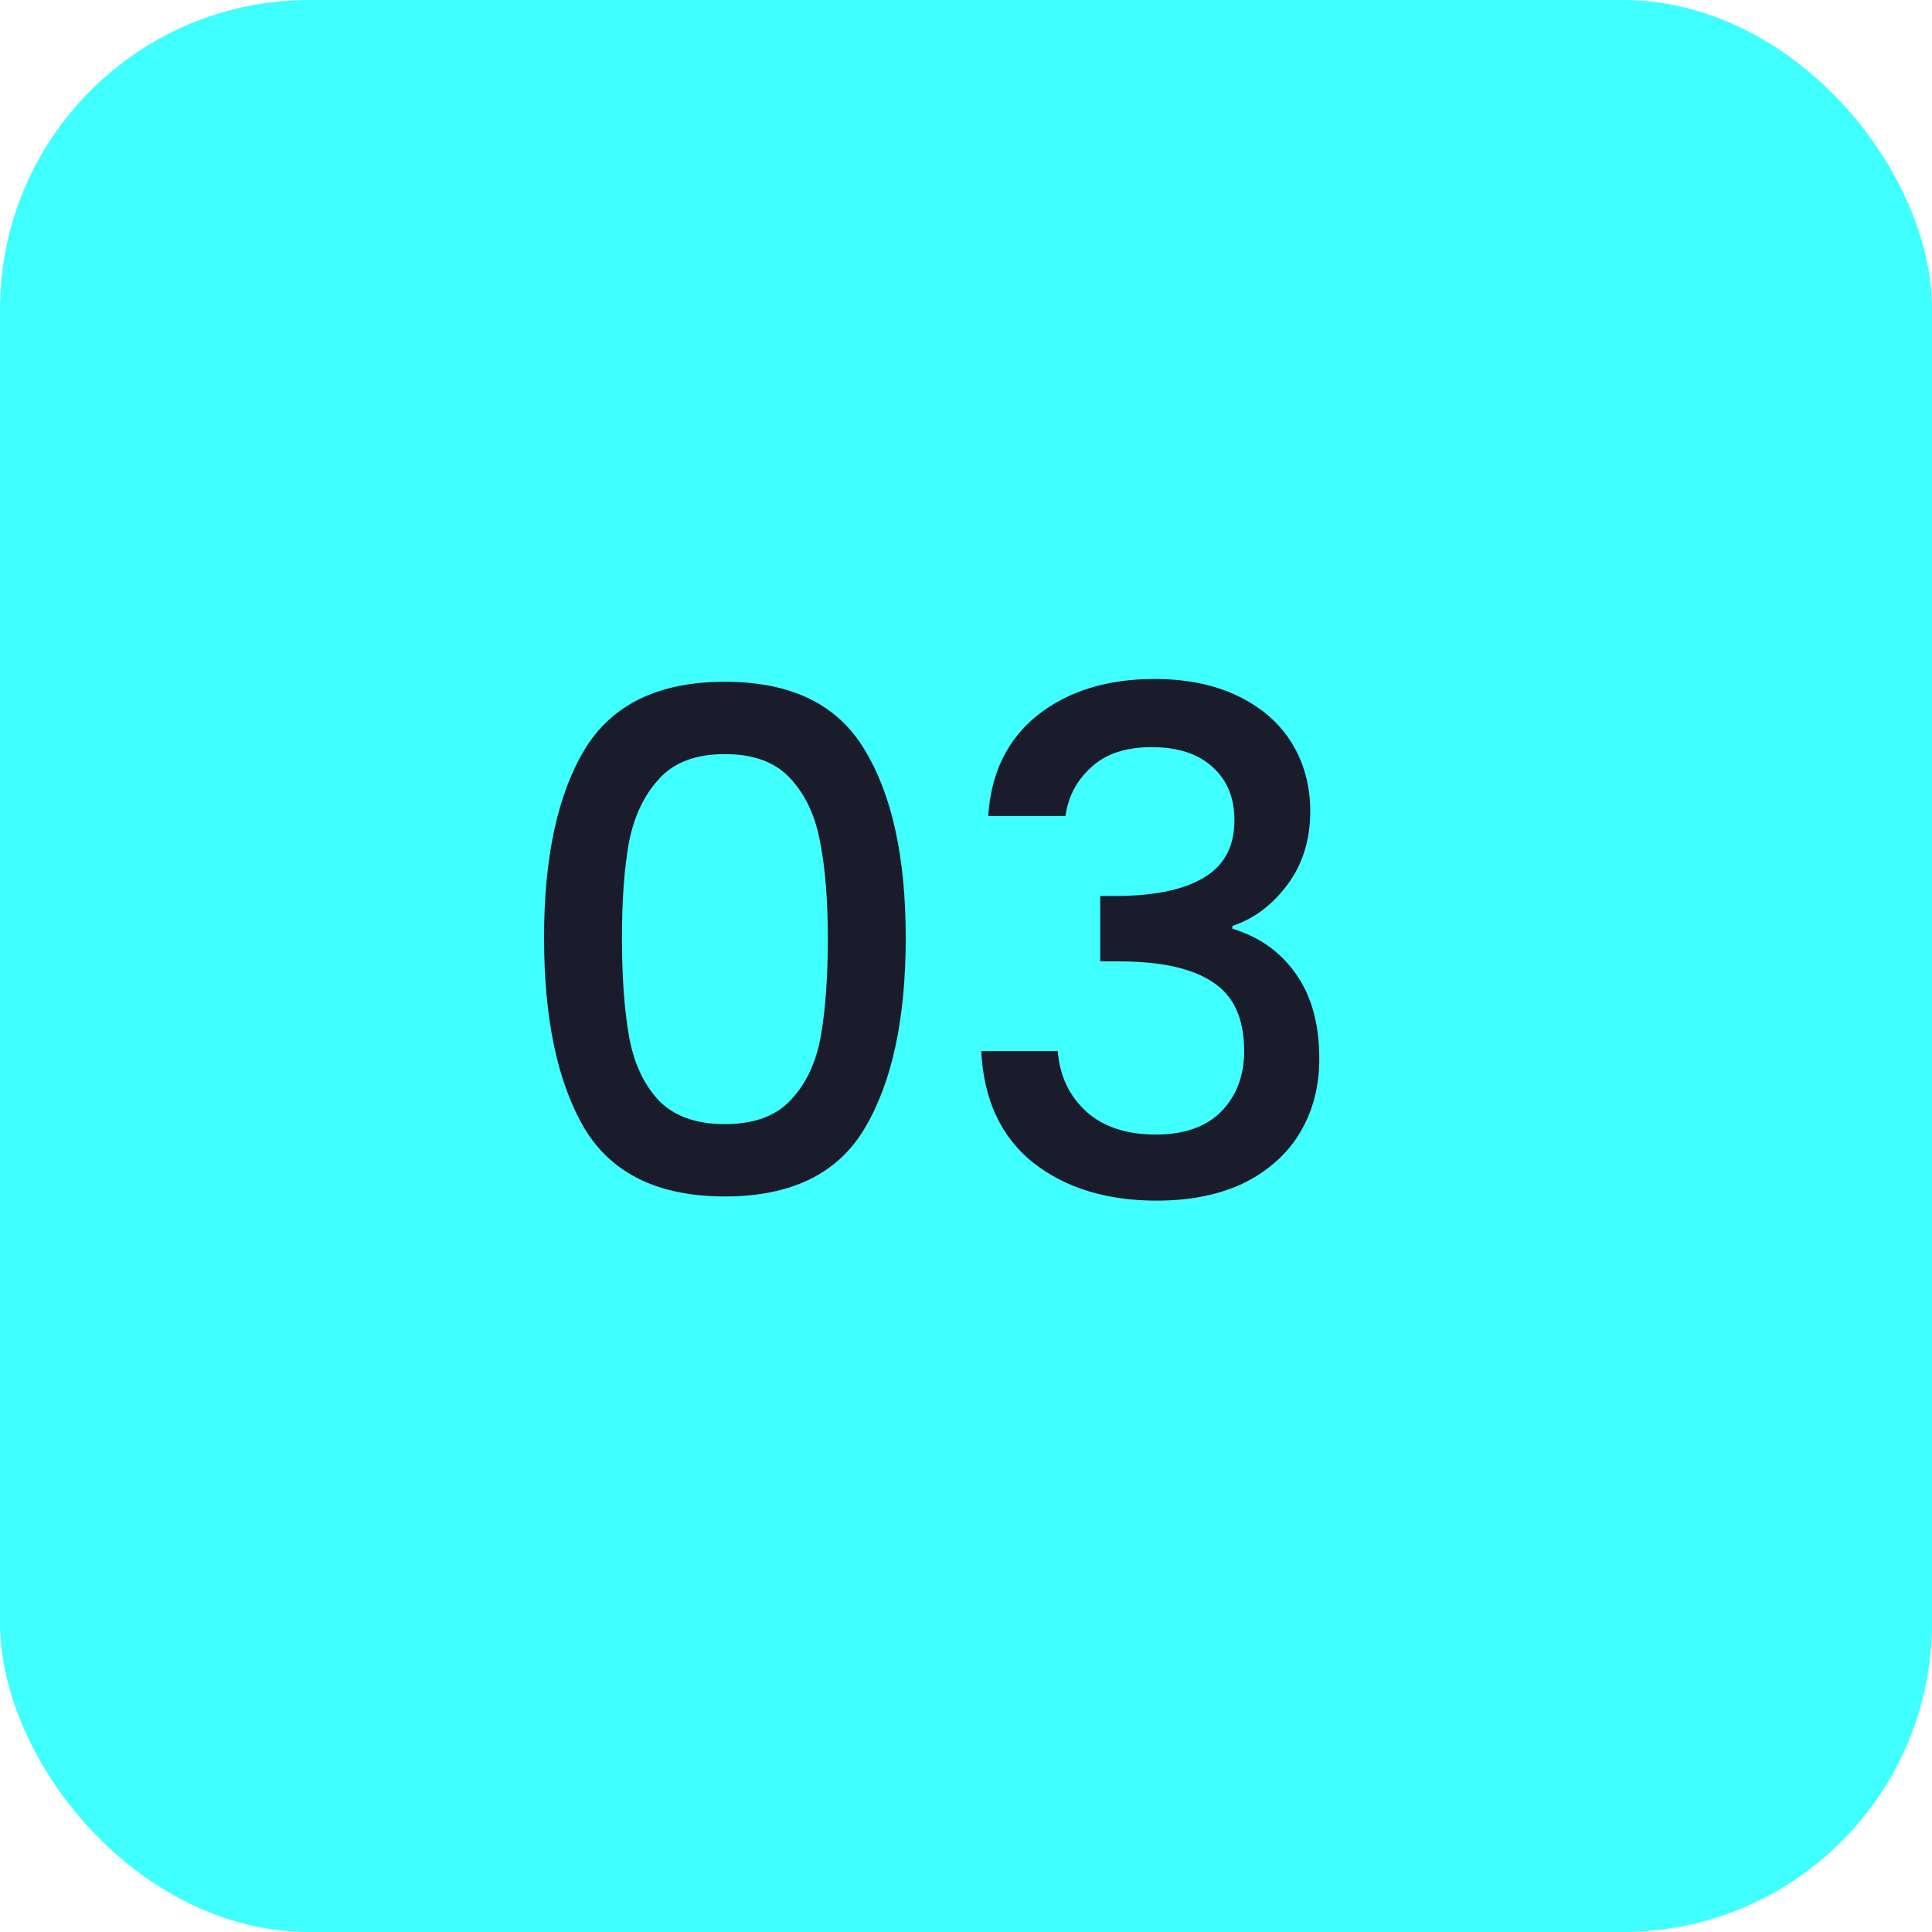
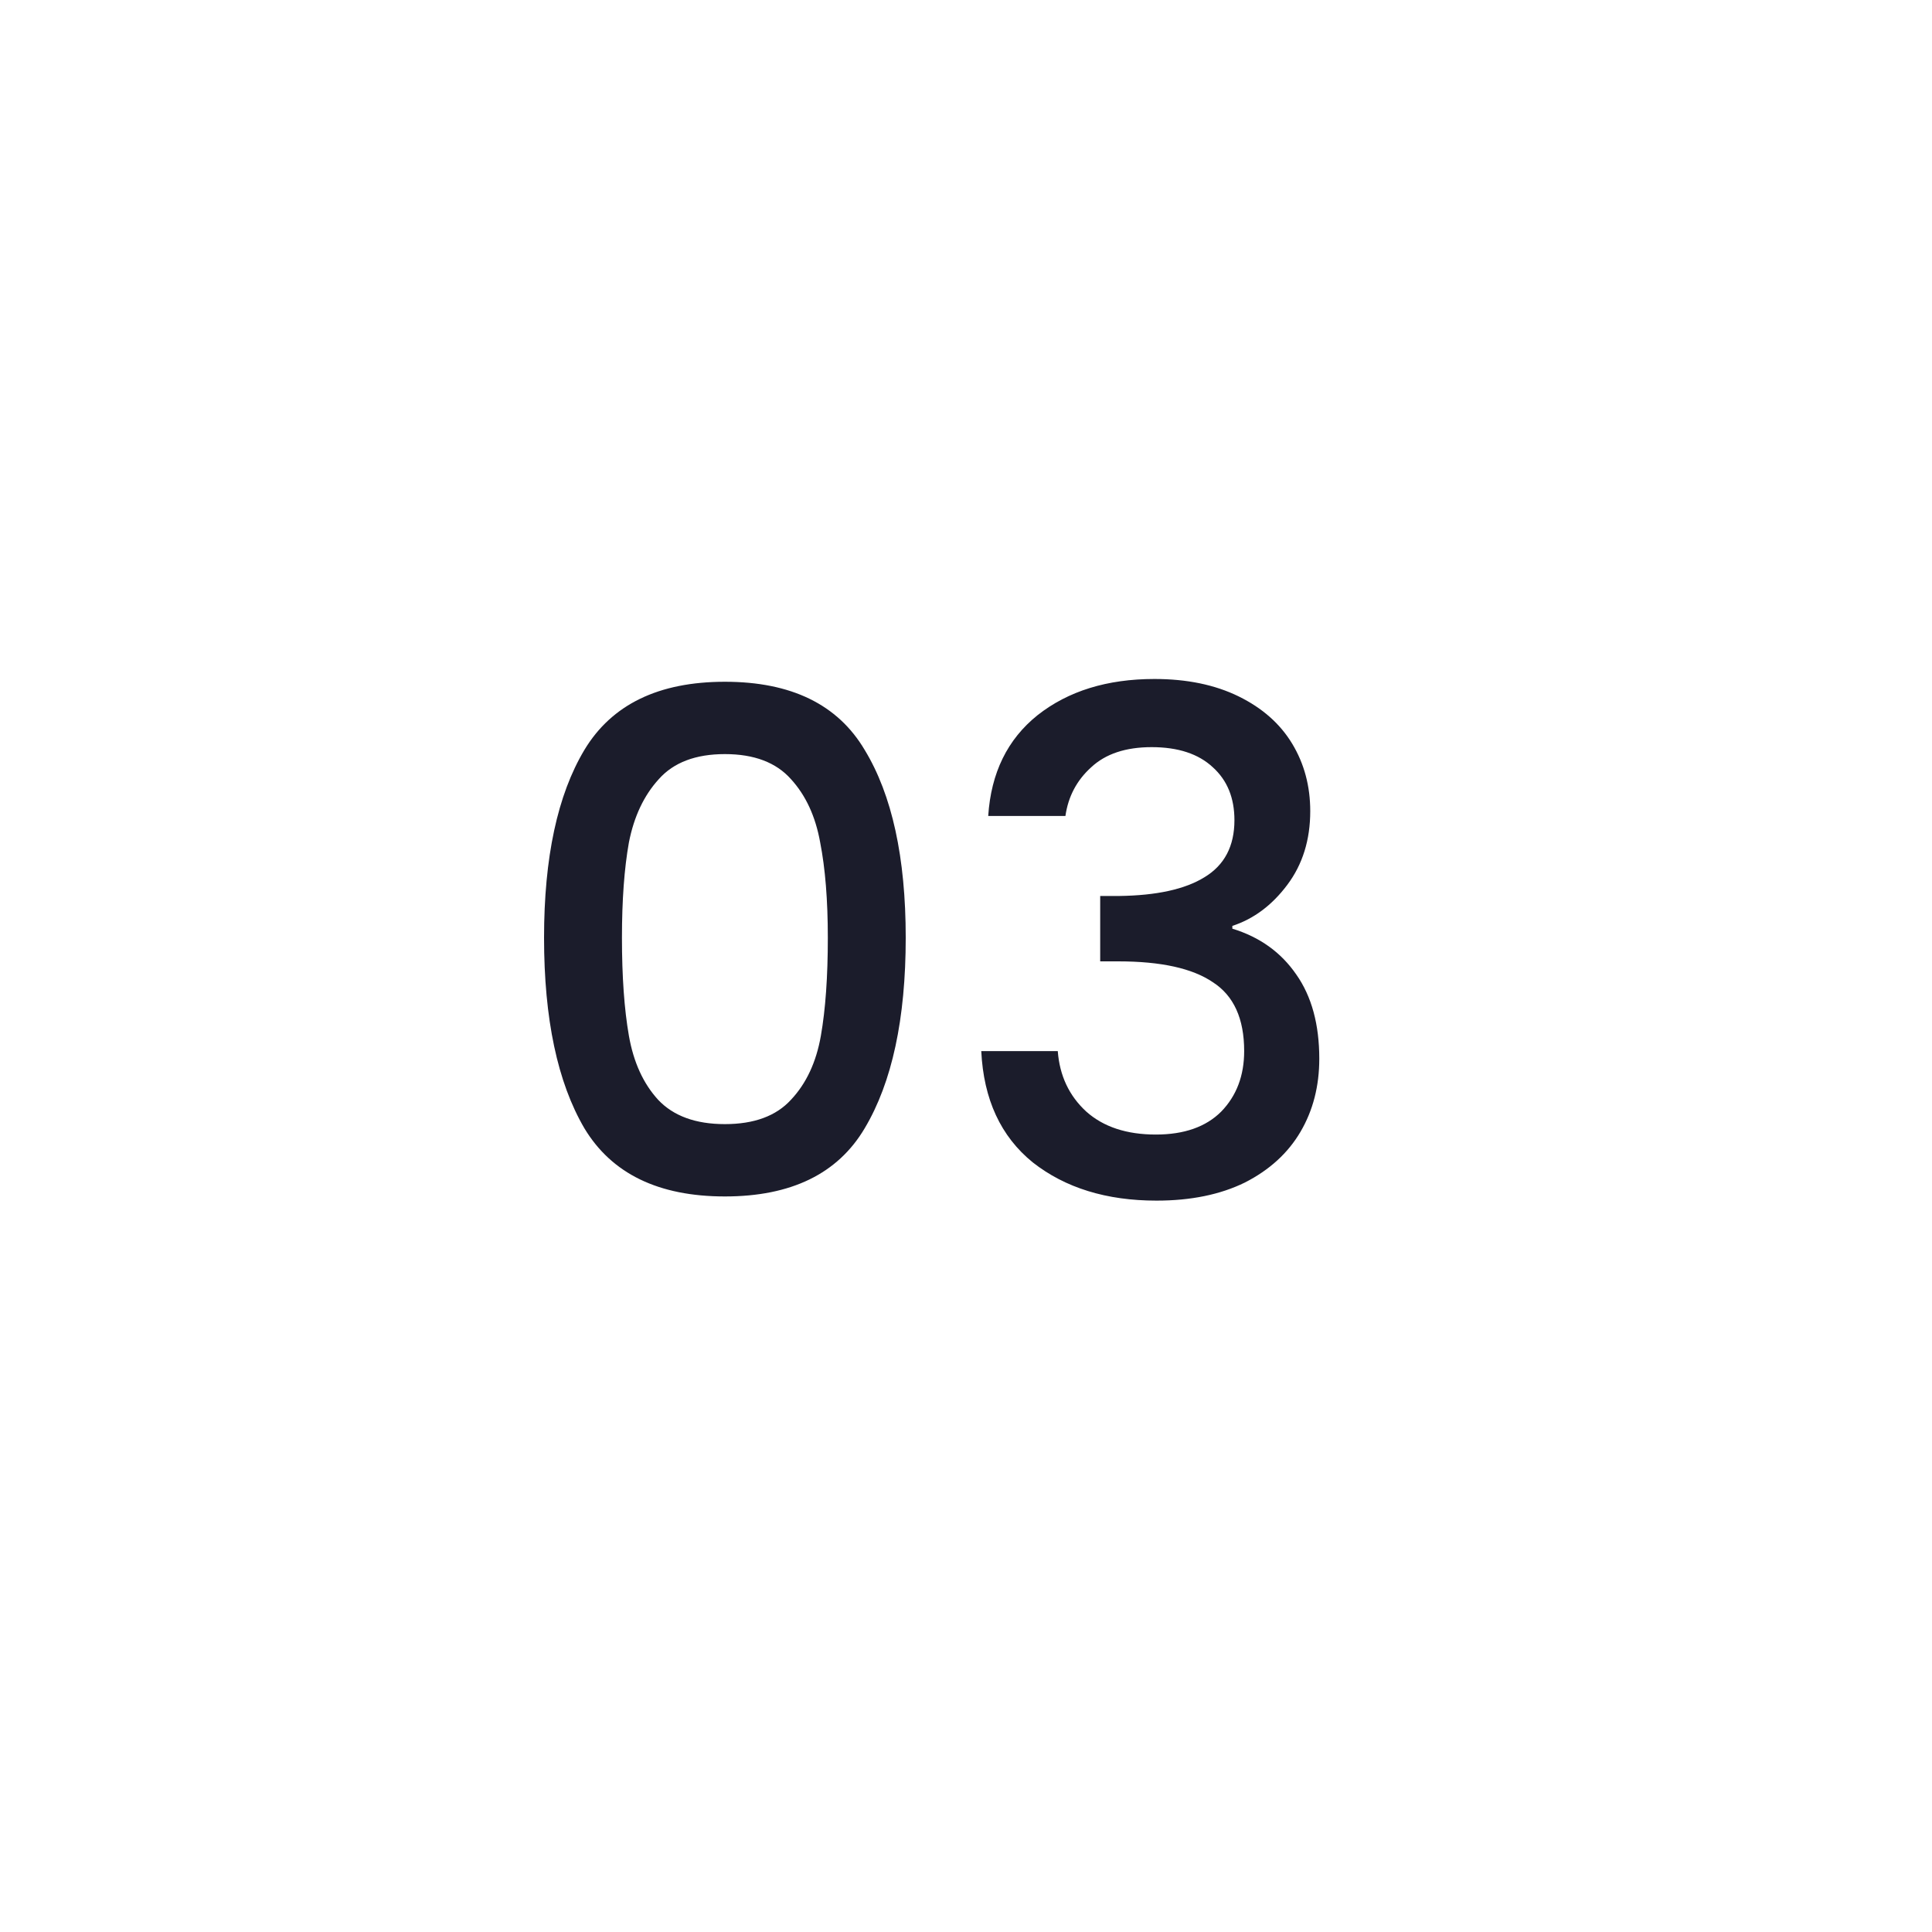
<svg xmlns="http://www.w3.org/2000/svg" width="50" height="50" viewBox="0 0 50 50" fill="none">
-   <rect width="50" height="50" rx="8" fill="#40FFFF" />
  <path d="M14.08 24.268C14.08 22.192 14.428 20.572 15.124 19.408C15.832 18.232 17.044 17.644 18.76 17.644C20.476 17.644 21.682 18.232 22.378 19.408C23.086 20.572 23.44 22.192 23.44 24.268C23.44 26.368 23.086 28.012 22.378 29.2C21.682 30.376 20.476 30.964 18.76 30.964C17.044 30.964 15.832 30.376 15.124 29.2C14.428 28.012 14.08 26.368 14.08 24.268ZM21.424 24.268C21.424 23.296 21.358 22.474 21.226 21.802C21.106 21.13 20.854 20.584 20.47 20.164C20.086 19.732 19.516 19.516 18.76 19.516C18.004 19.516 17.434 19.732 17.05 20.164C16.666 20.584 16.408 21.13 16.276 21.802C16.156 22.474 16.096 23.296 16.096 24.268C16.096 25.276 16.156 26.122 16.276 26.806C16.396 27.49 16.648 28.042 17.032 28.462C17.428 28.882 18.004 29.092 18.76 29.092C19.516 29.092 20.086 28.882 20.47 28.462C20.866 28.042 21.124 27.49 21.244 26.806C21.364 26.122 21.424 25.276 21.424 24.268ZM25.575 21.118C25.647 20.002 26.073 19.132 26.853 18.508C27.645 17.884 28.653 17.572 29.877 17.572C30.717 17.572 31.443 17.722 32.055 18.022C32.667 18.322 33.129 18.73 33.441 19.246C33.753 19.762 33.909 20.344 33.909 20.992C33.909 21.736 33.711 22.372 33.315 22.9C32.919 23.428 32.445 23.782 31.893 23.962V24.034C32.601 24.25 33.153 24.646 33.549 25.222C33.945 25.786 34.143 26.512 34.143 27.4C34.143 28.108 33.981 28.738 33.657 29.29C33.333 29.842 32.853 30.28 32.217 30.604C31.581 30.916 30.819 31.072 29.931 31.072C28.635 31.072 27.567 30.742 26.727 30.082C25.899 29.41 25.455 28.45 25.395 27.202H27.375C27.423 27.838 27.669 28.36 28.113 28.768C28.557 29.164 29.157 29.362 29.913 29.362C30.645 29.362 31.209 29.164 31.605 28.768C32.001 28.36 32.199 27.838 32.199 27.202C32.199 26.362 31.929 25.768 31.389 25.42C30.861 25.06 30.045 24.88 28.941 24.88H28.473V23.188H28.959C29.931 23.176 30.669 23.014 31.173 22.702C31.689 22.39 31.947 21.898 31.947 21.226C31.947 20.65 31.761 20.194 31.389 19.858C31.017 19.51 30.489 19.336 29.805 19.336C29.133 19.336 28.611 19.51 28.239 19.858C27.867 20.194 27.645 20.614 27.573 21.118H25.575Z" fill="#1B1C2B" />
</svg>